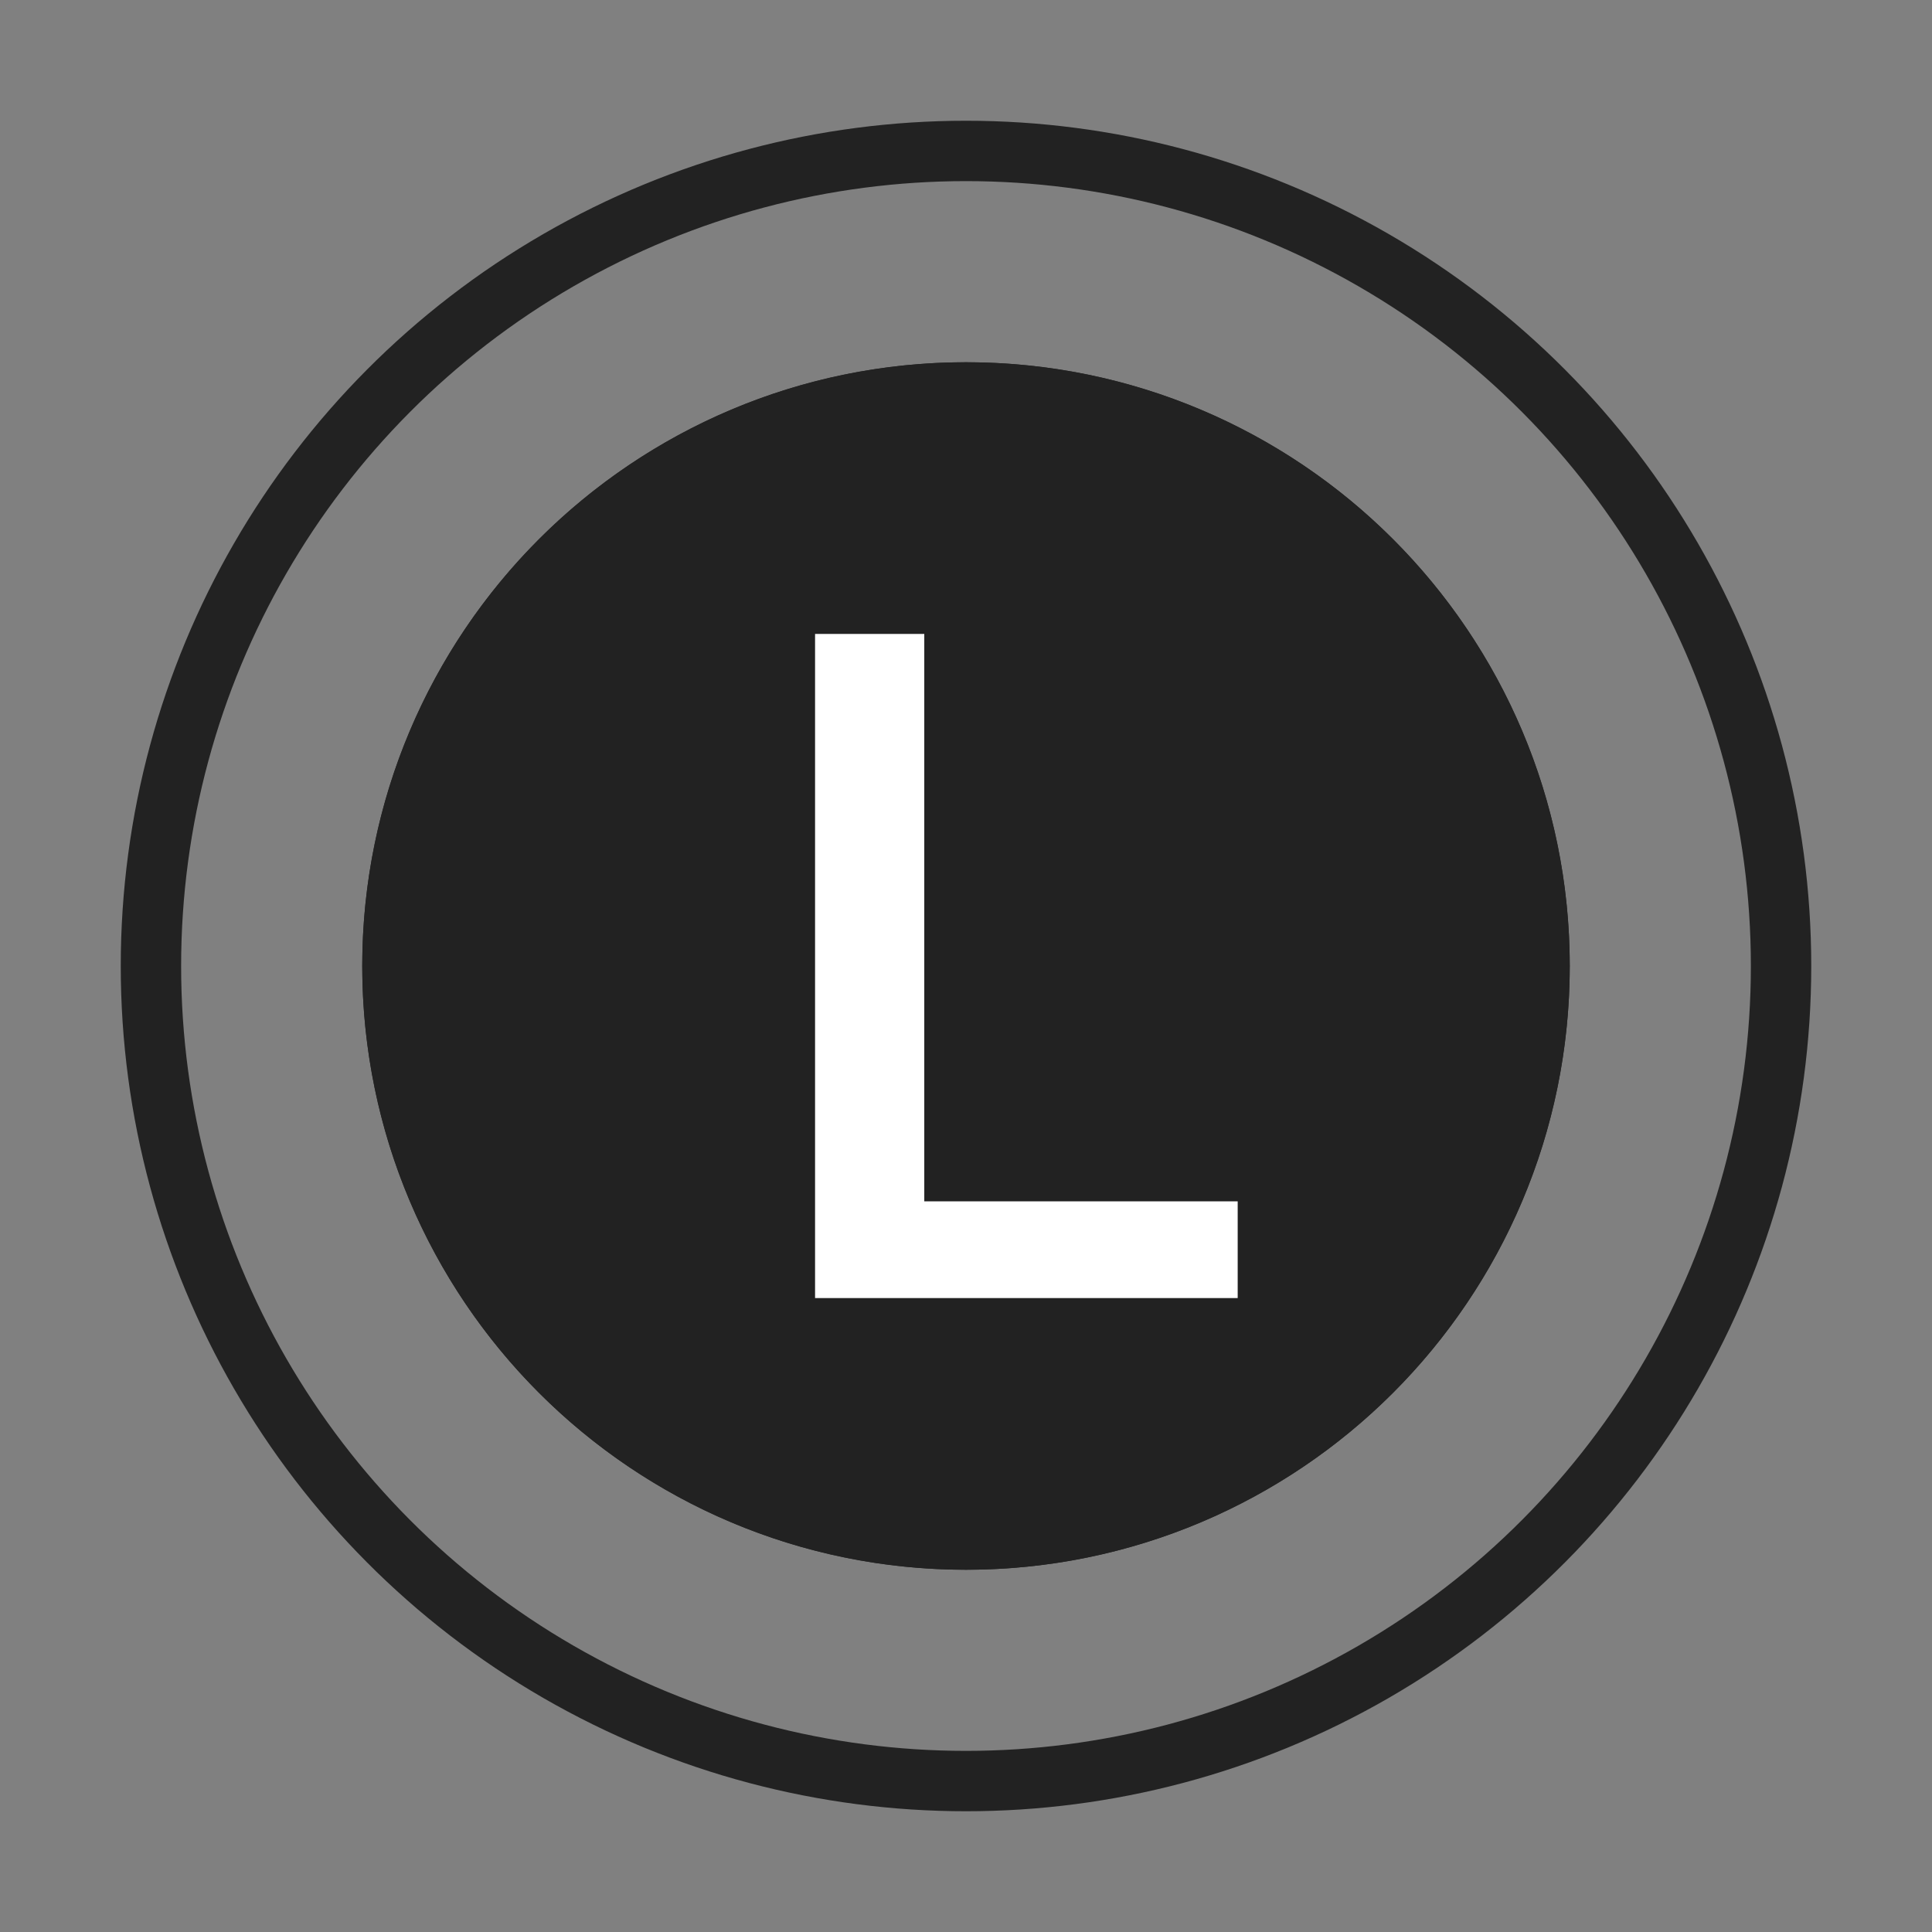
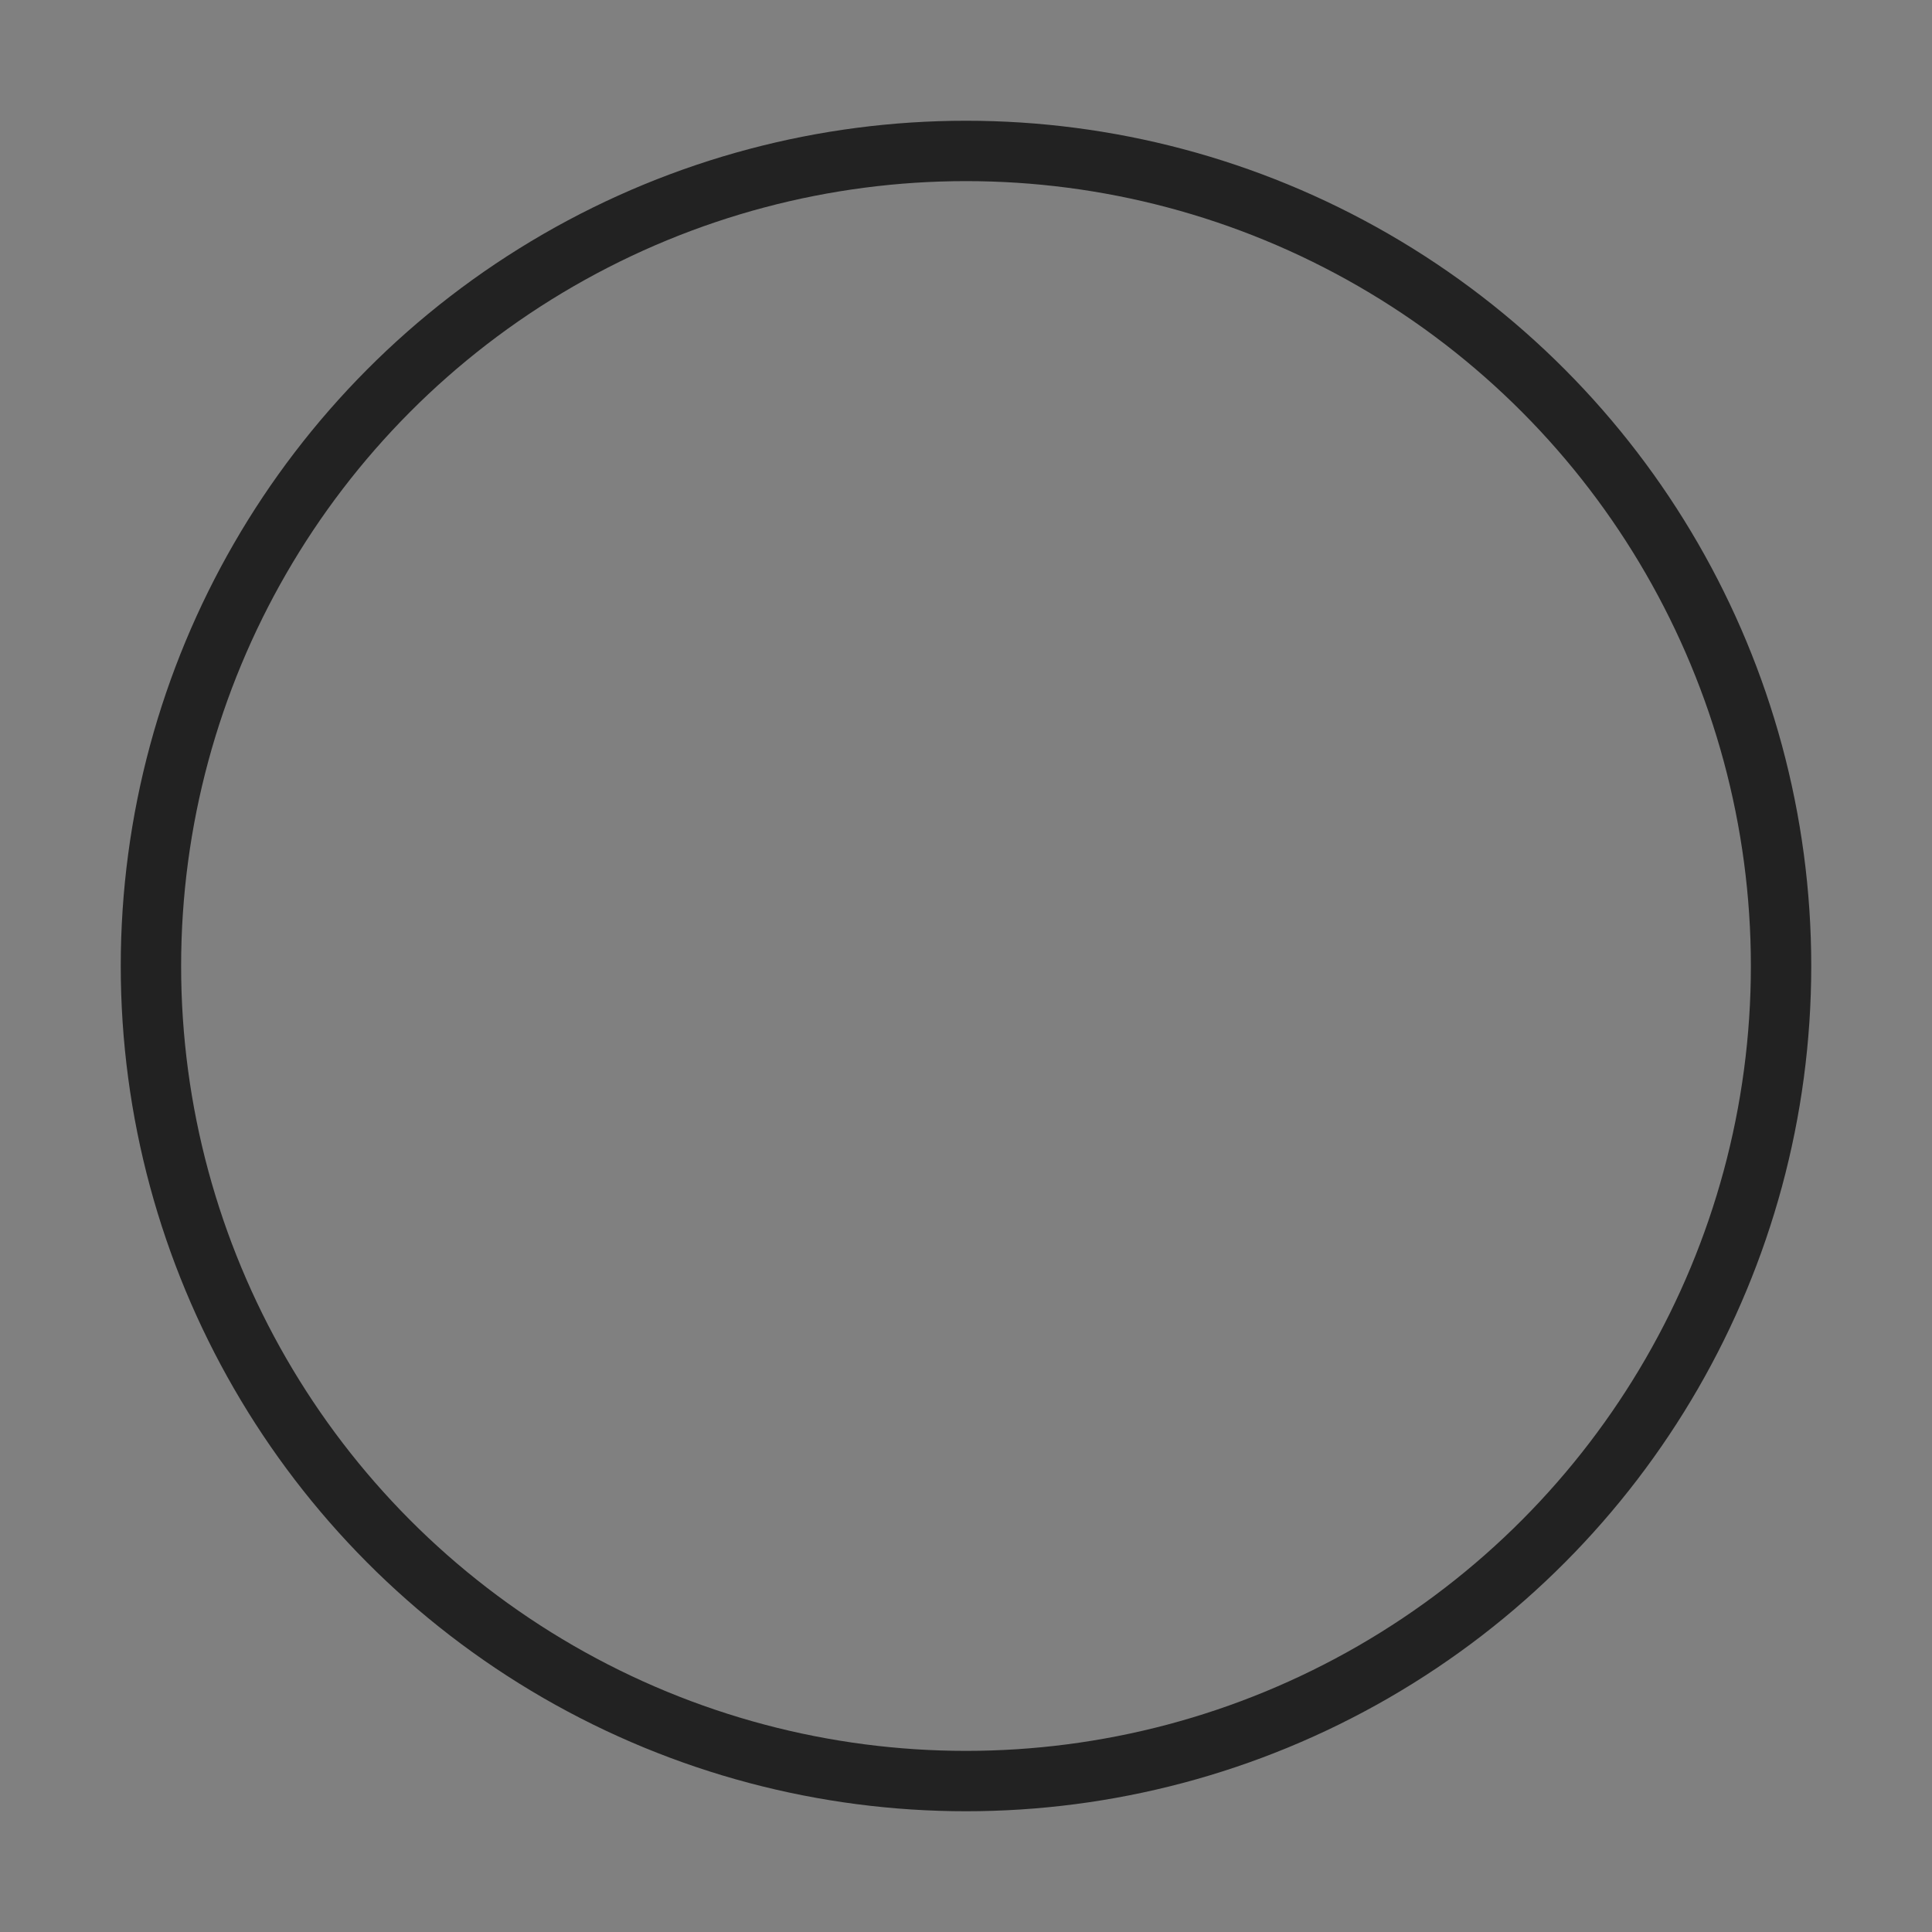
<svg xmlns="http://www.w3.org/2000/svg" width="32" height="32" viewBox="0 0 32 32" fill="none">
  <rect x="0" y="0" width="32" height="32" fill="#808080" stroke="none" />
-   <path fill-rule="evenodd" clip-rule="evenodd" d="M16 26C21.523 26 26 21.523 26 16C26 10.477 21.523 6 16 6C10.477 6 6 10.477 6 16C6 21.523 10.477 26 16 26ZM21.354 10.646C21.117 10.41 20.868 10.192 20.61 9.993C20.391 9.825 20.077 9.865 19.908 10.084C19.74 10.303 19.781 10.617 20 10.786C20.224 10.958 20.44 11.148 20.646 11.354C20.852 11.56 21.042 11.776 21.215 12C21.383 12.219 21.697 12.26 21.916 12.092C22.134 11.923 22.175 11.609 22.007 11.39C21.808 11.132 21.59 10.883 21.354 10.646ZM22.997 13.102C22.891 12.847 22.599 12.726 22.343 12.831C22.088 12.937 21.967 13.229 22.073 13.485C22.294 14.019 22.441 14.576 22.515 15.142C22.551 15.416 22.802 15.608 23.076 15.573C23.35 15.537 23.543 15.286 23.507 15.012C23.421 14.361 23.251 13.718 22.997 13.102ZM18.515 9.927C18.771 10.033 19.063 9.912 19.169 9.657C19.274 9.401 19.153 9.109 18.898 9.003C18.282 8.749 17.639 8.579 16.988 8.493C16.714 8.457 16.463 8.65 16.427 8.924C16.392 9.198 16.584 9.449 16.858 9.485C17.424 9.559 17.981 9.706 18.515 9.927ZM15.142 9.485C15.416 9.449 15.608 9.198 15.573 8.924C15.537 8.65 15.286 8.457 15.012 8.493C14.361 8.579 13.718 8.749 13.102 9.003C12.847 9.109 12.726 9.401 12.831 9.657C12.937 9.912 13.229 10.033 13.485 9.927C14.019 9.706 14.576 9.559 15.142 9.485ZM23.507 16.988C23.543 16.714 23.35 16.463 23.076 16.427C22.802 16.391 22.551 16.584 22.515 16.858C22.441 17.424 22.294 17.981 22.073 18.515C21.967 18.771 22.088 19.063 22.343 19.169C22.599 19.274 22.891 19.153 22.997 18.898C23.251 18.282 23.421 17.639 23.507 16.988ZM22.007 20.61C22.175 20.391 22.134 20.077 21.916 19.908C21.697 19.74 21.383 19.781 21.215 20C21.042 20.224 20.852 20.44 20.646 20.646C20.44 20.852 20.224 21.042 20 21.215C19.781 21.383 19.74 21.697 19.908 21.916C20.077 22.134 20.391 22.175 20.61 22.007C20.868 21.808 21.117 21.59 21.354 21.354C21.59 21.117 21.808 20.868 22.007 20.61ZM12 10.786C12.219 10.617 12.26 10.303 12.092 10.084C11.923 9.865 11.609 9.825 11.39 9.993C11.132 10.192 10.883 10.41 10.646 10.646C10.41 10.883 10.192 11.132 9.993 11.39C9.825 11.609 9.865 11.923 10.084 12.092C10.303 12.26 10.617 12.219 10.786 12C10.958 11.776 11.148 11.56 11.354 11.354C11.56 11.148 11.776 10.958 12 10.786ZM18.898 22.997C19.153 22.891 19.274 22.599 19.169 22.343C19.063 22.088 18.771 21.967 18.515 22.073C17.981 22.294 17.424 22.441 16.858 22.515C16.584 22.551 16.392 22.802 16.427 23.076C16.463 23.35 16.714 23.543 16.988 23.507C17.639 23.421 18.282 23.251 18.898 22.997ZM9.927 13.485C10.033 13.229 9.912 12.937 9.657 12.831C9.401 12.726 9.109 12.847 9.003 13.102C8.749 13.718 8.579 14.361 8.493 15.012C8.457 15.286 8.65 15.537 8.924 15.573C9.198 15.608 9.449 15.416 9.485 15.142C9.559 14.576 9.707 14.019 9.927 13.485ZM9.485 16.858C9.449 16.584 9.198 16.391 8.924 16.427C8.65 16.463 8.457 16.714 8.493 16.988C8.579 17.639 8.749 18.282 9.003 18.898C9.109 19.153 9.401 19.274 9.657 19.169C9.912 19.063 10.033 18.771 9.927 18.515C9.707 17.981 9.559 17.424 9.485 16.858ZM15.012 23.507C15.286 23.543 15.537 23.35 15.573 23.076C15.608 22.802 15.416 22.551 15.142 22.515C14.576 22.441 14.019 22.294 13.485 22.073C13.229 21.967 12.937 22.088 12.831 22.343C12.726 22.599 12.847 22.891 13.102 22.997C13.718 23.251 14.361 23.421 15.012 23.507ZM10.786 20C10.617 19.781 10.303 19.74 10.084 19.908C9.865 20.077 9.825 20.391 9.993 20.61C10.192 20.868 10.41 21.117 10.646 21.354C10.883 21.59 11.132 21.808 11.39 22.007C11.609 22.175 11.923 22.134 12.092 21.916C12.26 21.697 12.219 21.383 12 21.215C11.776 21.042 11.56 20.852 11.354 20.646C11.148 20.44 10.958 20.224 10.786 20Z" fill="#222222" />
-   <circle cx="16" cy="16" r="10" fill="#222222" />
-   <path d="M15.309 19.898V10.5H13.5V21.5H20.5V19.898H15.309Z" fill="white" />
  <circle cx="16" cy="16" r="13.5" stroke="#222222" />
</svg>